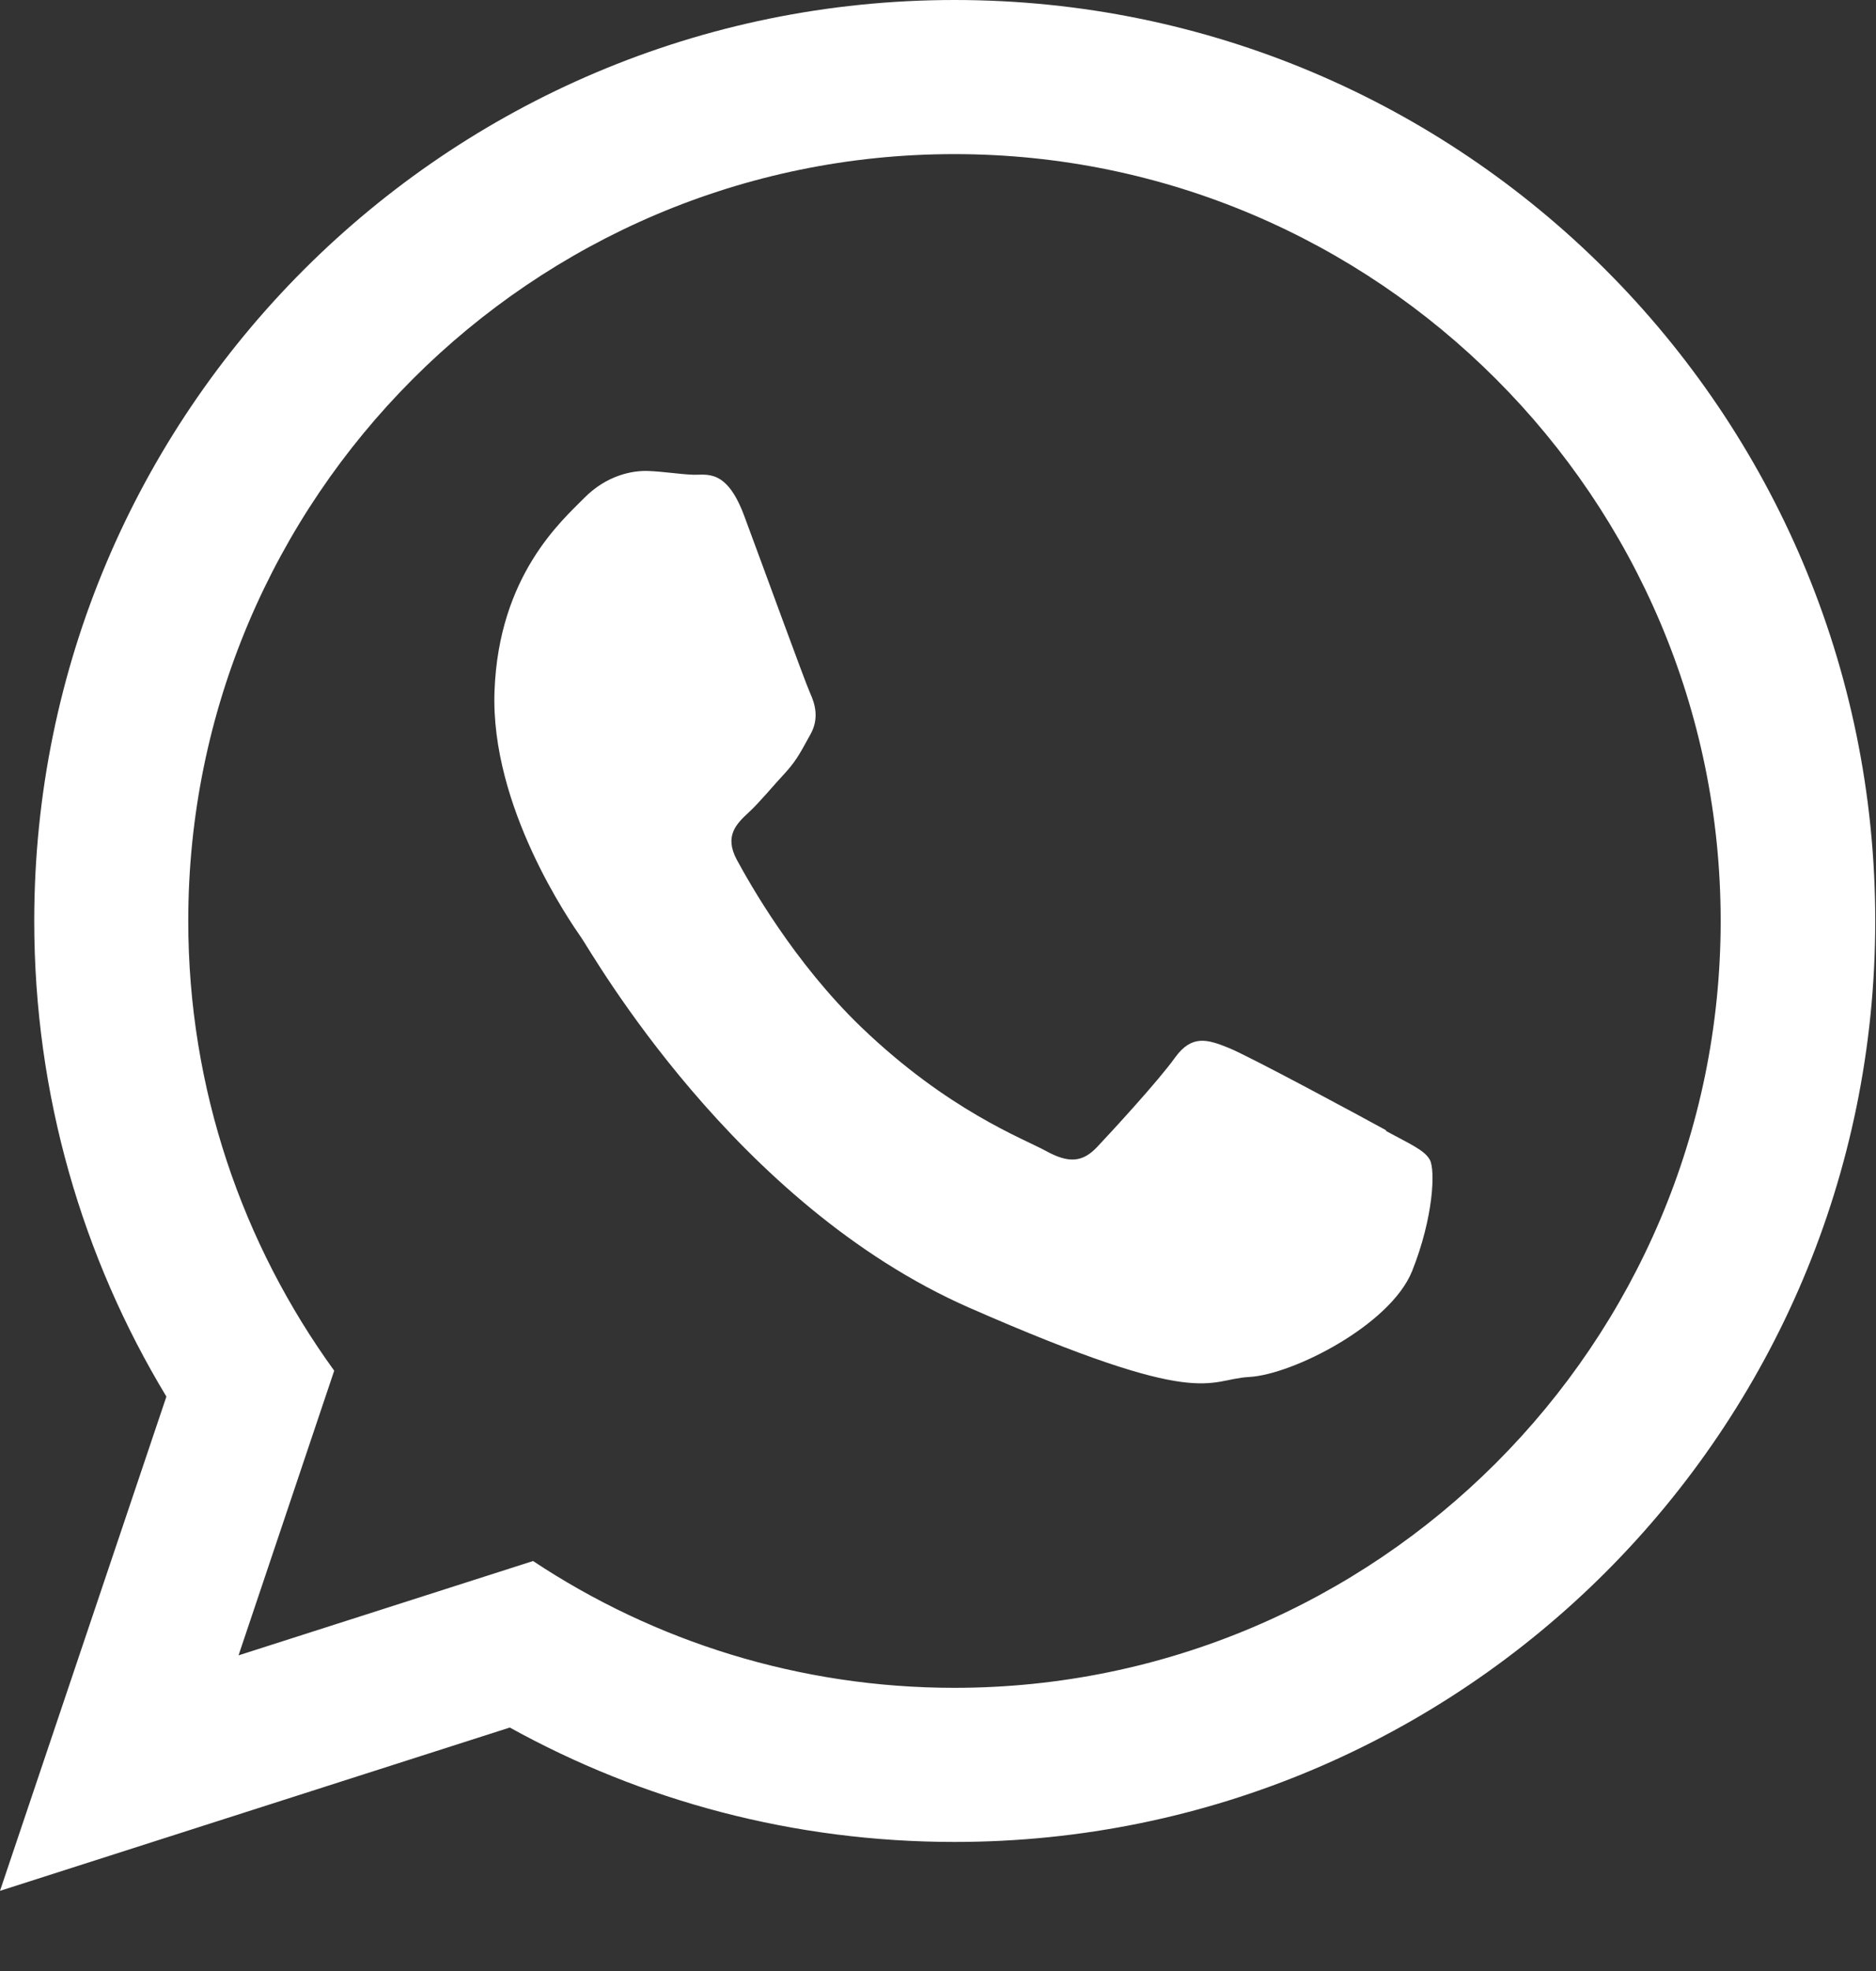
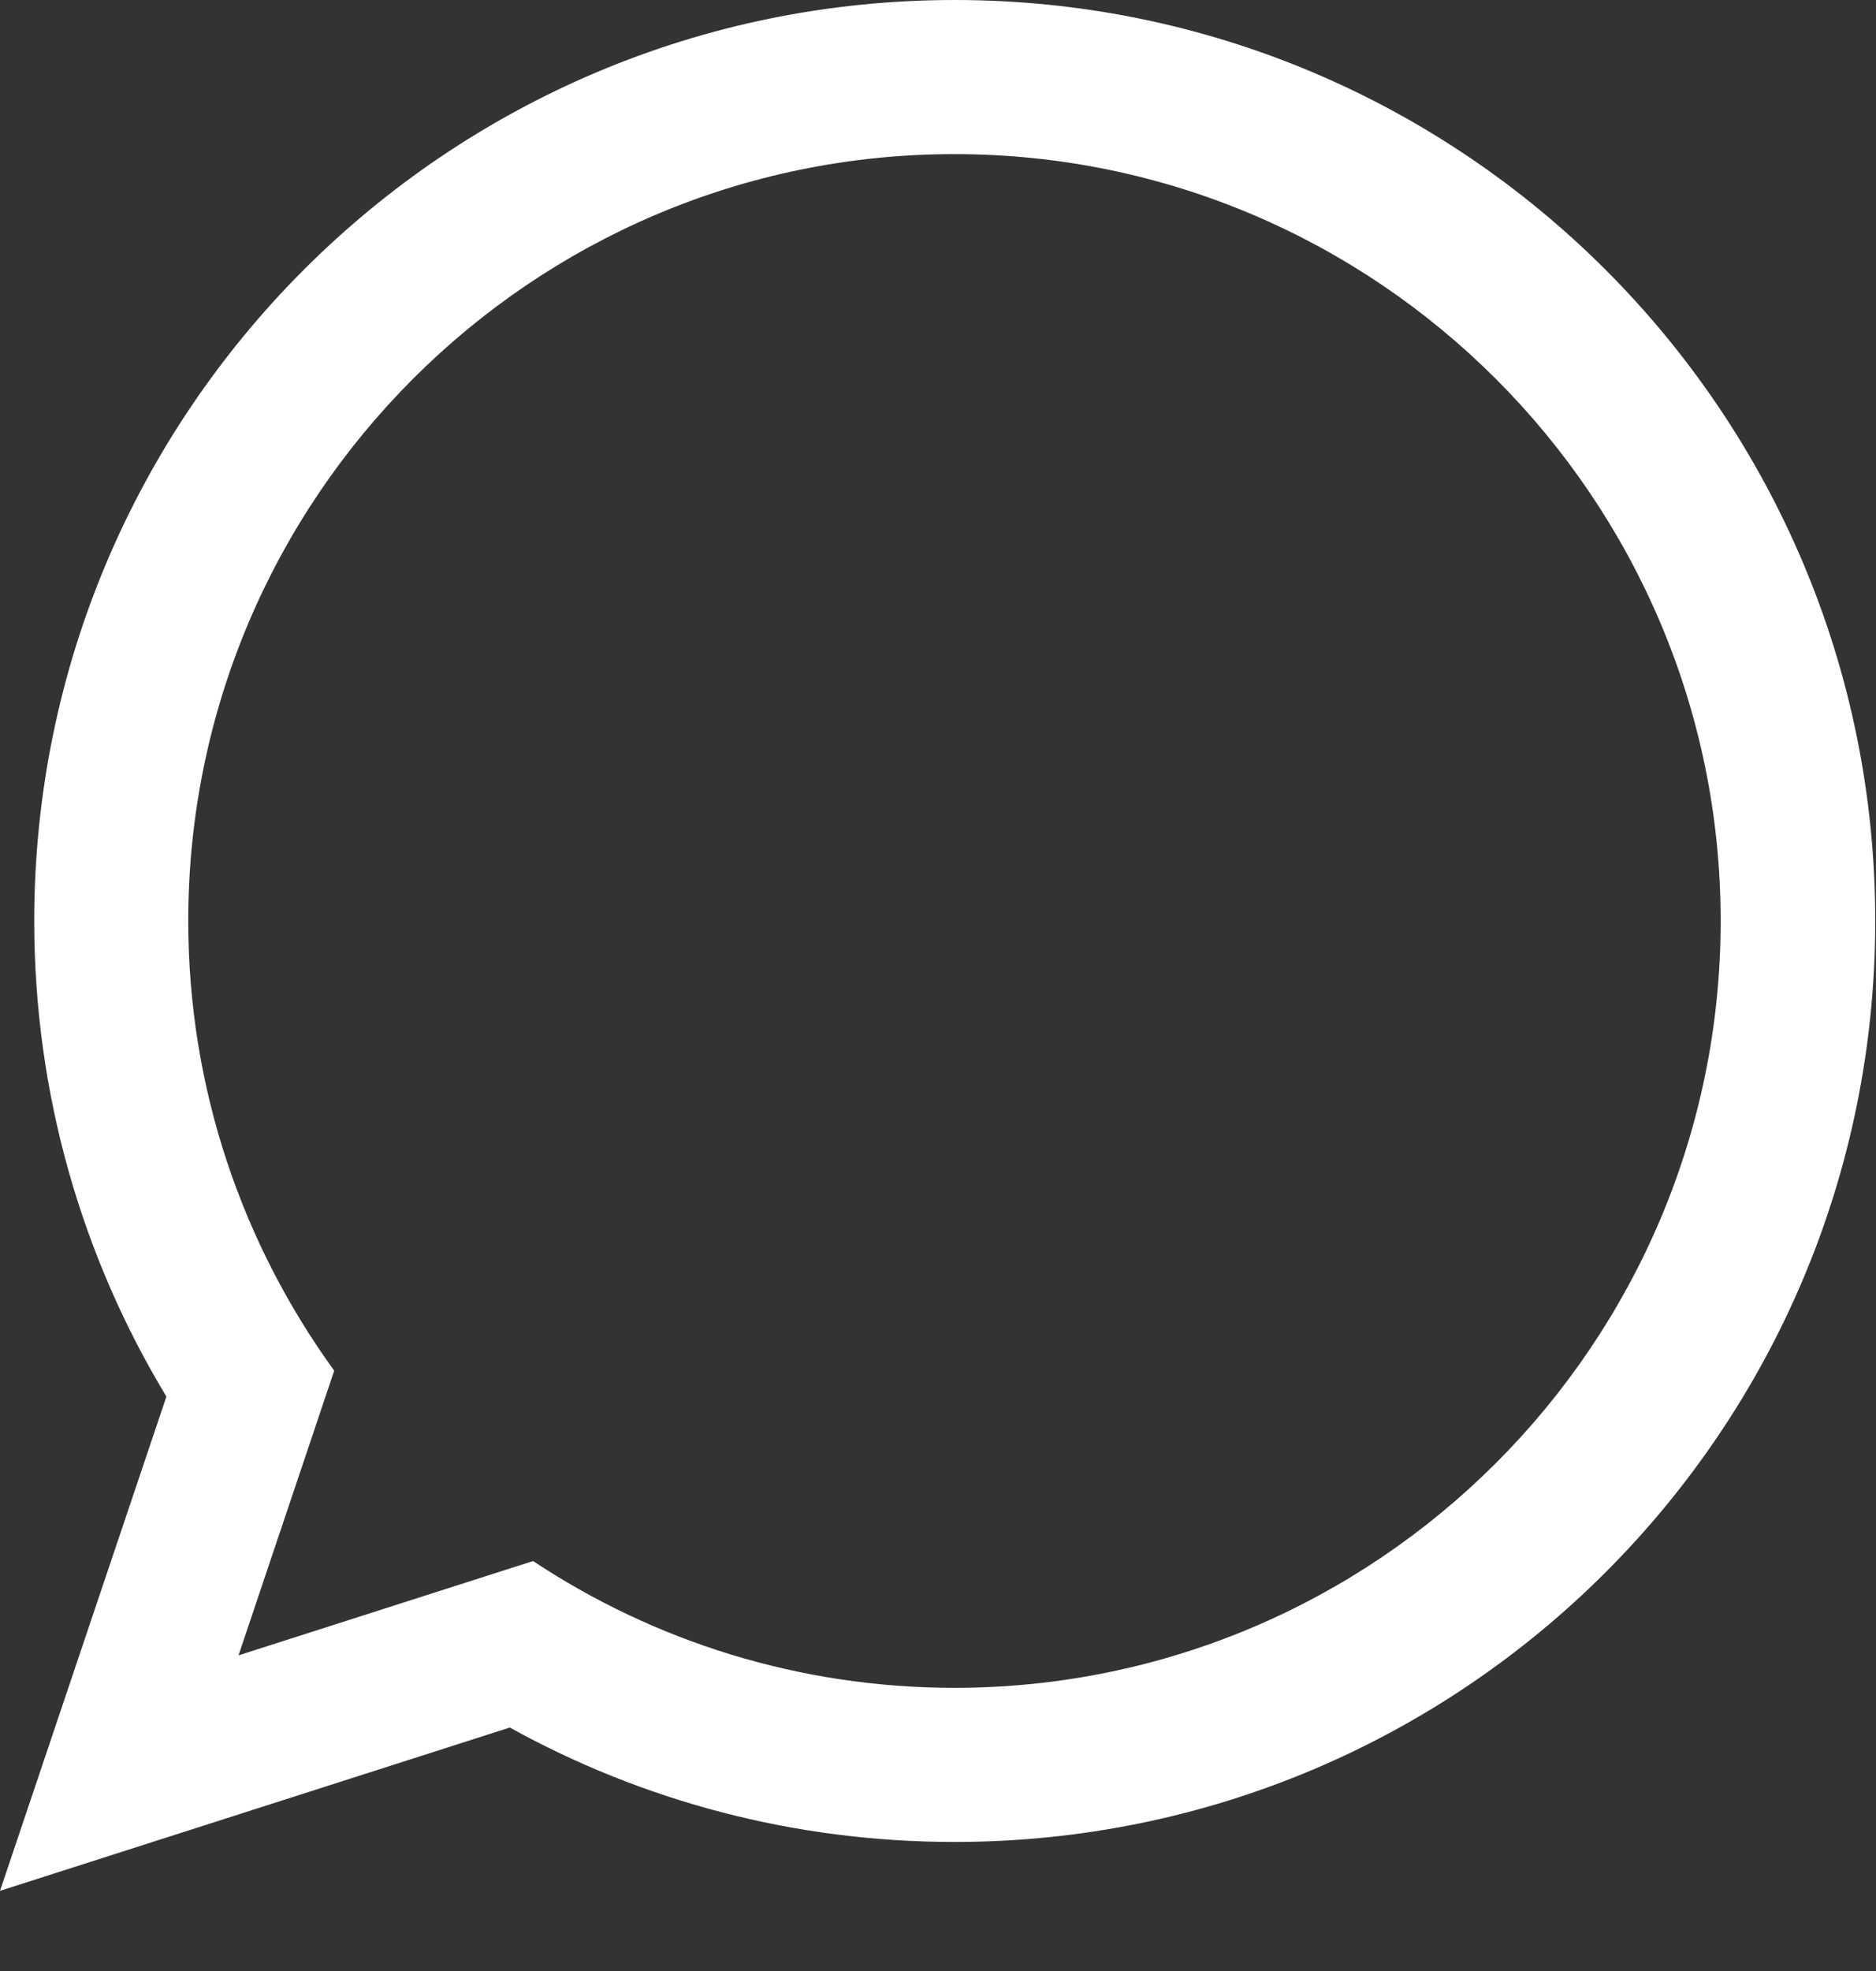
<svg xmlns="http://www.w3.org/2000/svg" width="20" height="21" viewBox="0 0 20 21" fill="none">
  <rect x="0" y="0" width="20" height="21" fill="#333333" stroke="none" />
  <path fill-rule="evenodd" clip-rule="evenodd" d="M10.177 17.983C8.52 17.983 6.973 17.487 5.683 16.632L2.543 17.637L3.563 14.604C2.586 13.256 2.007 11.602 2.007 9.812C2.007 5.306 5.671 1.642 10.174 1.642C14.677 1.642 18.344 5.306 18.344 9.812C18.344 14.319 14.68 17.983 10.174 17.983H10.177ZM10.177 0C4.758 0 0.365 4.393 0.365 9.812C0.365 11.666 0.879 13.4 1.774 14.88L0 20.146L5.435 18.406C6.841 19.184 8.458 19.625 10.177 19.625C15.6 19.625 19.992 15.232 19.992 9.812C19.992 4.393 15.596 0 10.177 0Z" fill="white" />
-   <path fill-rule="evenodd" clip-rule="evenodd" d="M14.778 12.043C14.533 11.908 13.323 11.255 13.097 11.164C12.87 11.072 12.704 11.023 12.527 11.268C12.352 11.513 11.85 12.058 11.697 12.22C11.543 12.383 11.396 12.398 11.151 12.263C10.906 12.129 10.11 11.834 9.184 10.946C8.464 10.254 7.993 9.414 7.855 9.16C7.717 8.903 7.855 8.774 7.984 8.654C8.1 8.547 8.244 8.37 8.376 8.229C8.504 8.088 8.55 7.984 8.642 7.821C8.731 7.659 8.694 7.509 8.636 7.383C8.578 7.254 8.124 6.005 7.934 5.496C7.745 4.987 7.533 5.064 7.386 5.058C7.239 5.052 7.074 5.024 6.908 5.018C6.74 5.012 6.467 5.064 6.228 5.306C5.989 5.548 5.318 6.13 5.272 7.362C5.226 8.593 6.078 9.819 6.197 9.99C6.317 10.162 7.827 12.833 10.333 13.933C12.842 15.033 12.858 14.696 13.317 14.671C13.777 14.647 14.821 14.12 15.054 13.544C15.284 12.968 15.302 12.466 15.244 12.358C15.186 12.251 15.02 12.184 14.775 12.049L14.778 12.043Z" fill="white" />
</svg>